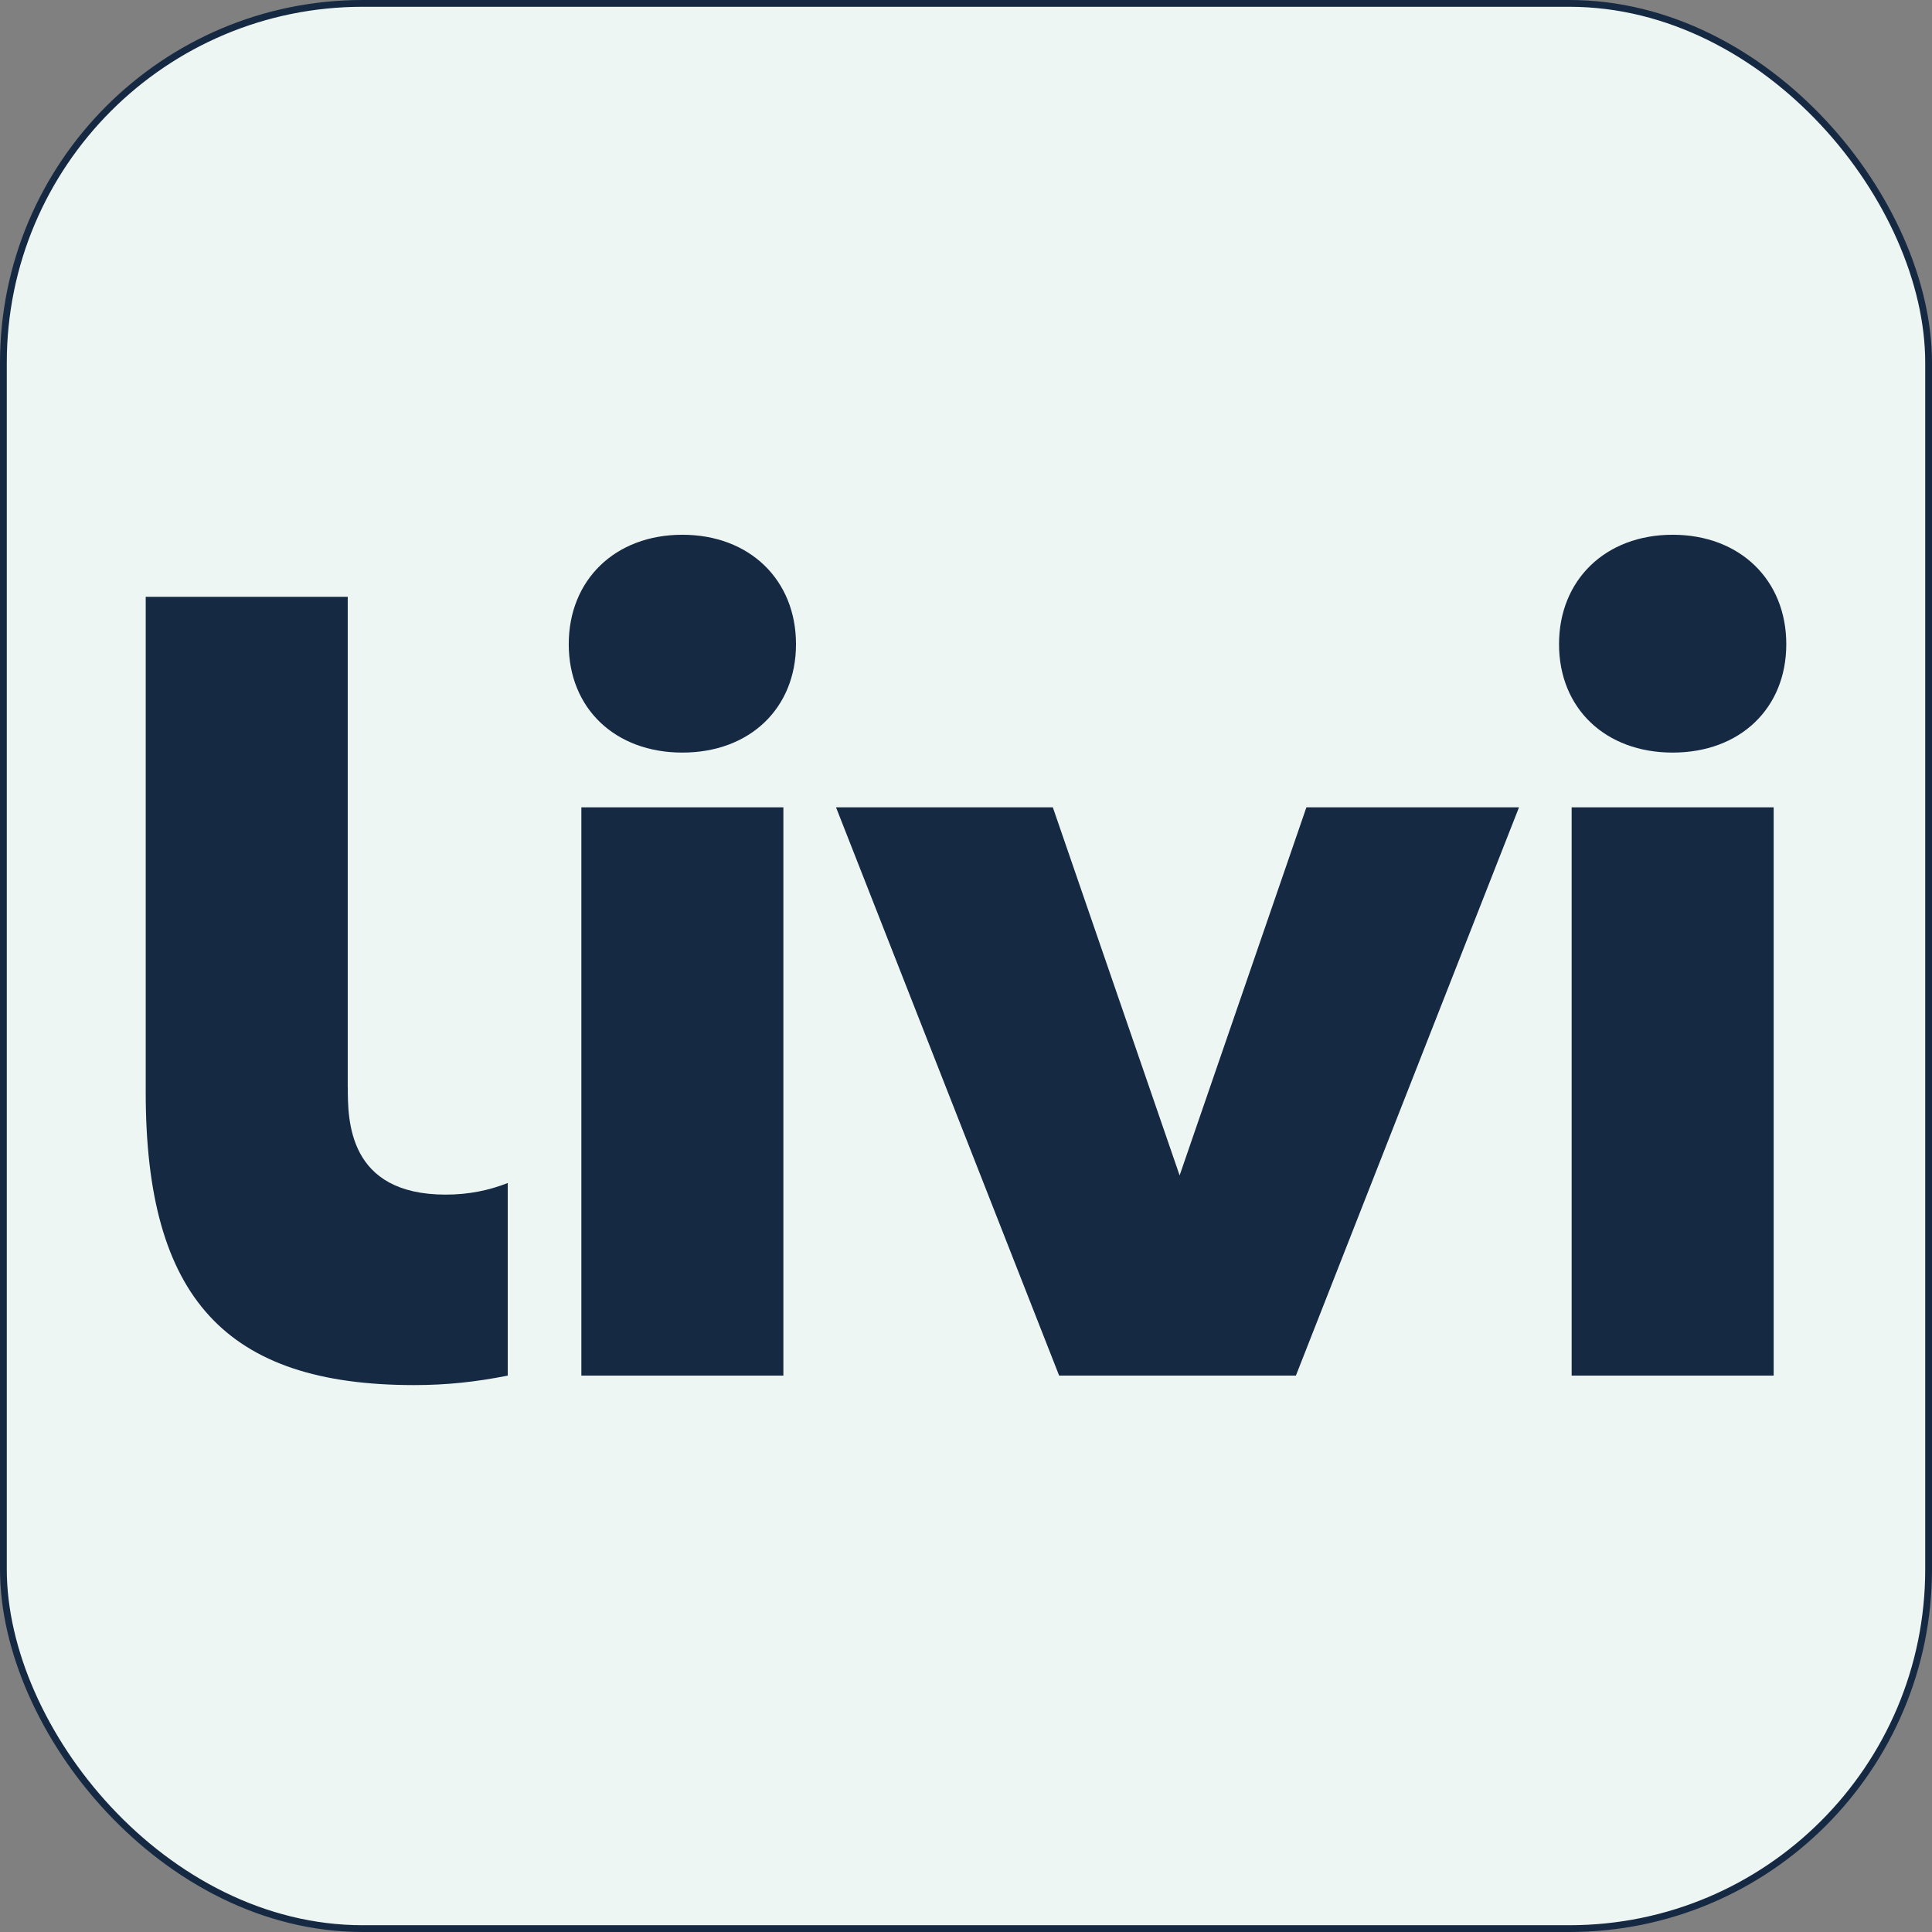
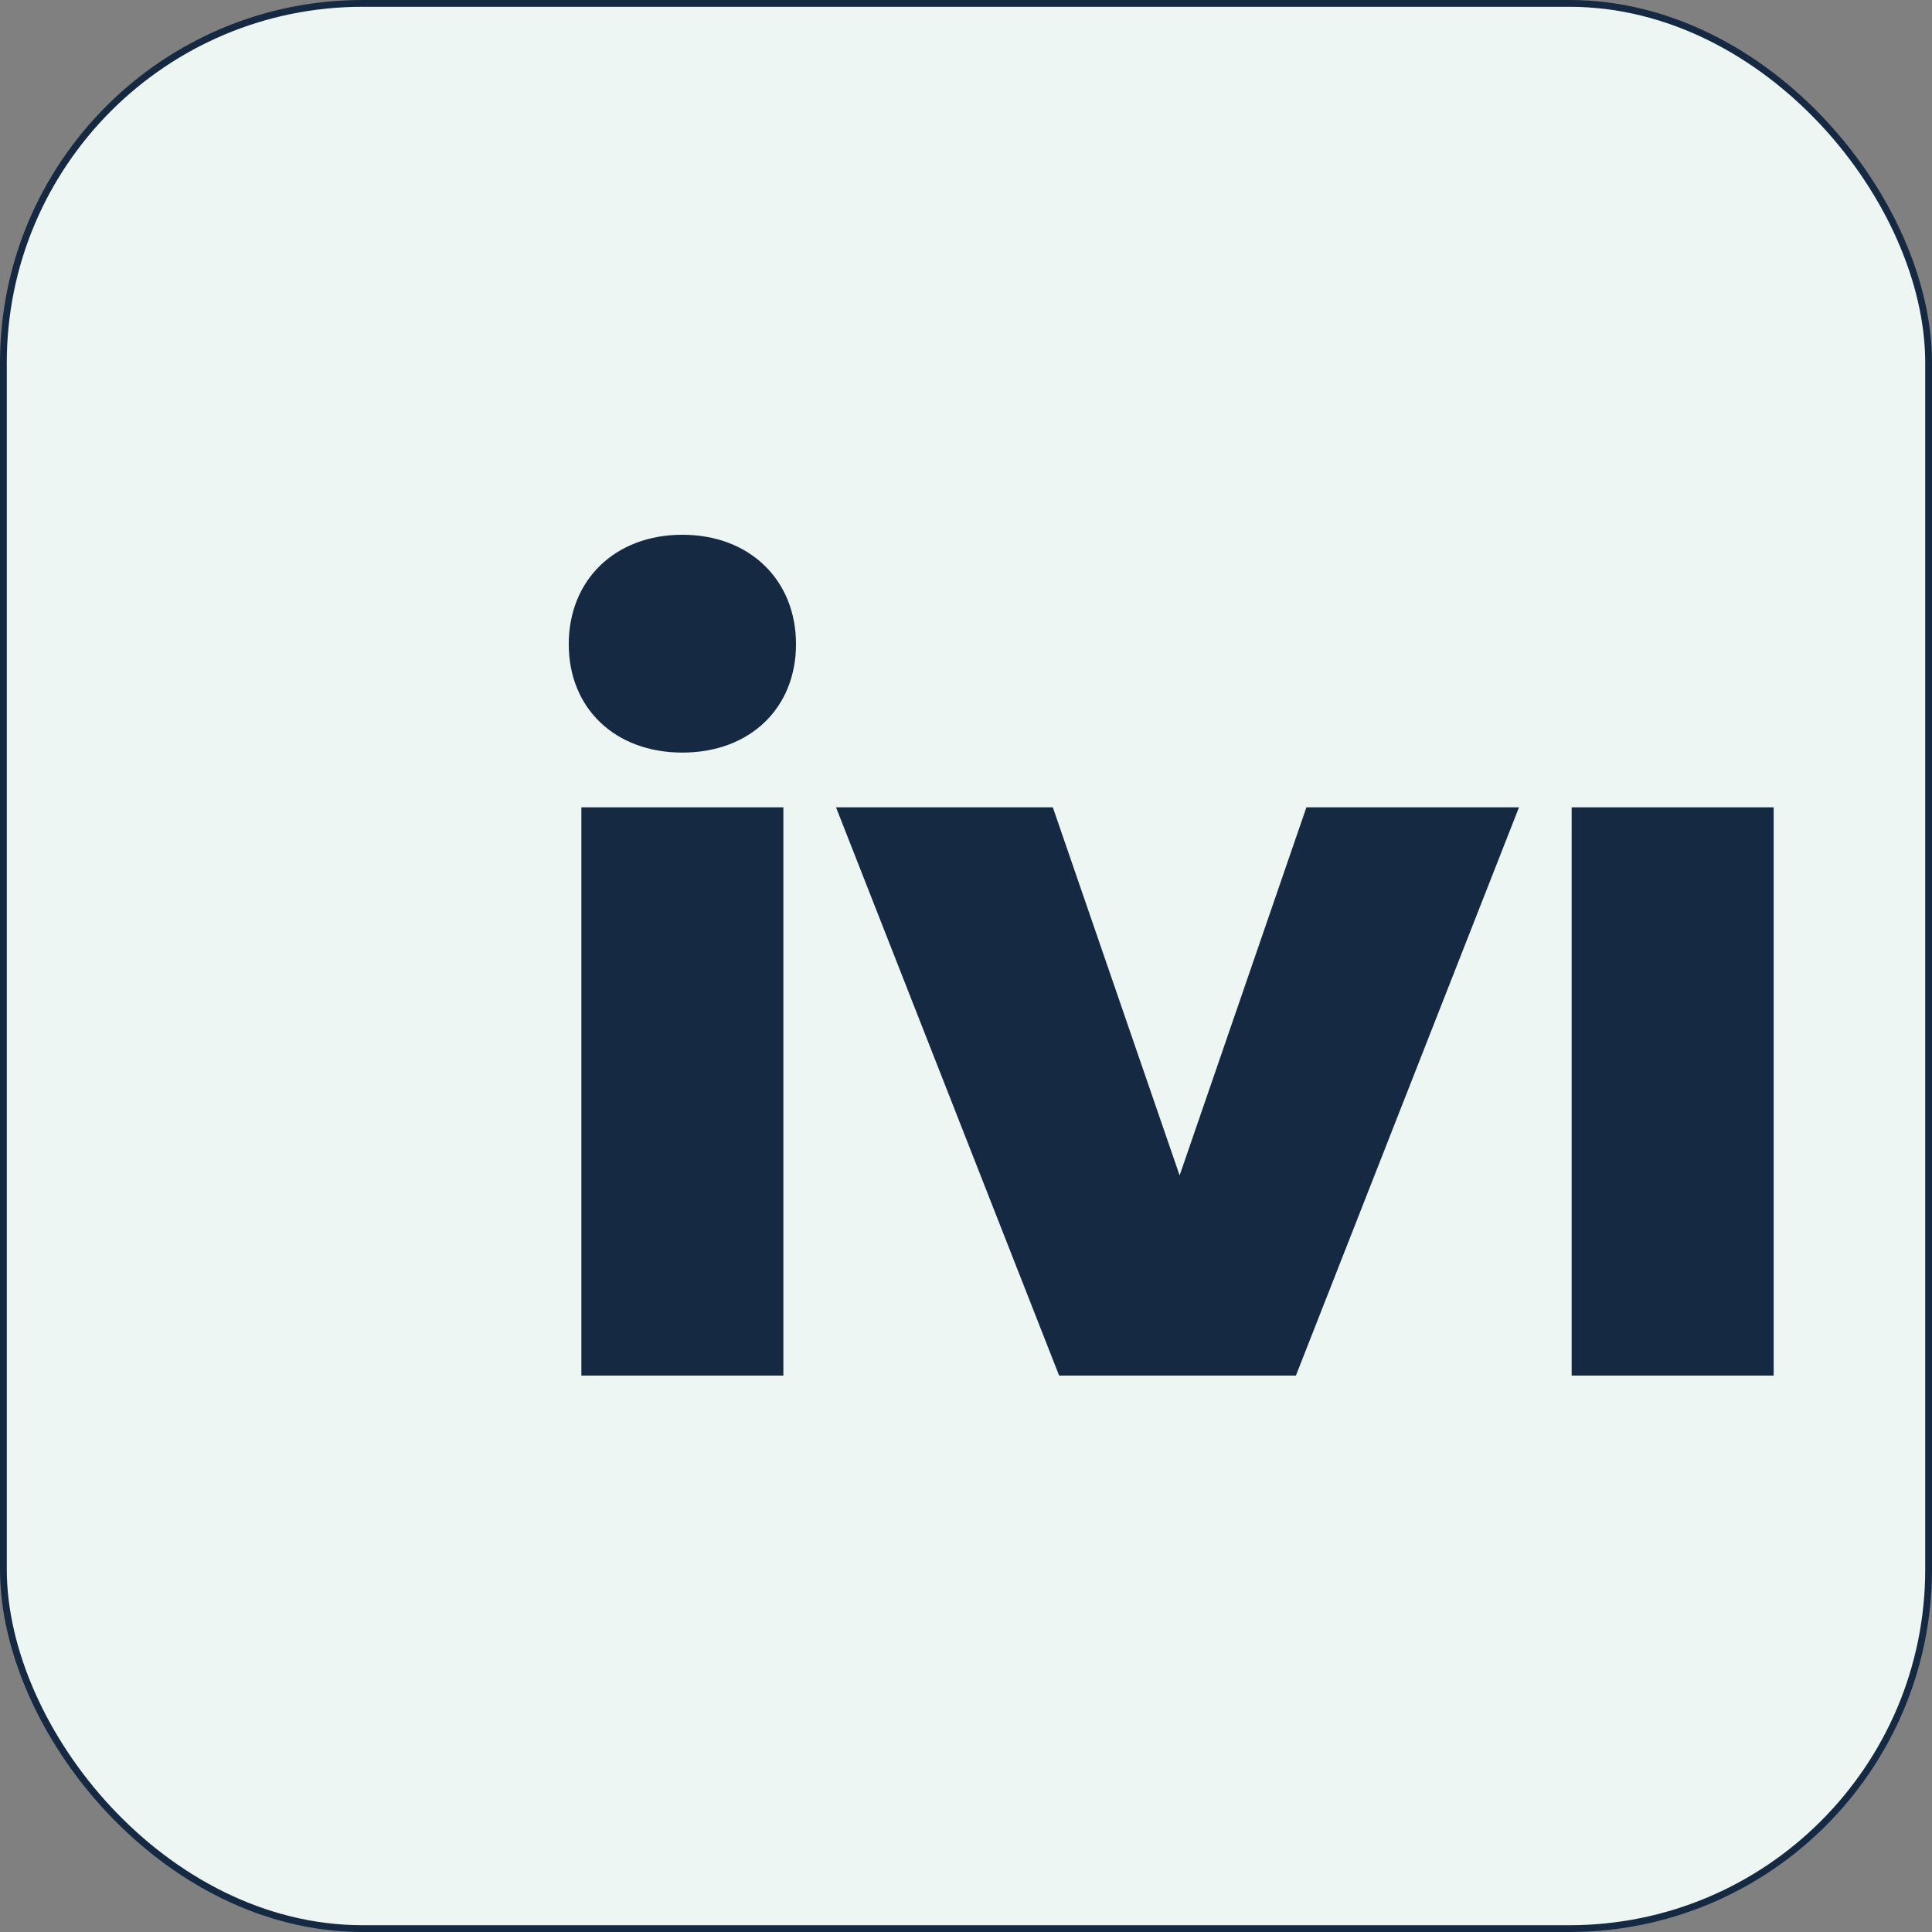
<svg xmlns="http://www.w3.org/2000/svg" viewBox="0 0 284.8 284.8" id="Calque_1">
  <rect x="0" y="0" width="284.8" height="284.8" fill="#808080" stroke="none" />
  <defs>
    <style>
      .cls-1 {
        fill: #eef6f4;
      }

      .cls-2 {
        fill: none;
        stroke: #152943;
        stroke-miterlimit: 10;
      }

      .cls-3 {
        clip-path: url(#clippath);
      }

      .cls-4 {
        fill: #152943;
      }
    </style>
    <clipPath id="clippath">
      <rect ry="52.96" rx="52.96" height="283.8" width="283.8" y=".5" x=".5" class="cls-2" />
    </clipPath>
  </defs>
  <g id="Orange_Dialler">
    <g>
      <g class="cls-3">
        <rect height="283.8" width="283.8" y=".5" x=".5" class="cls-1" />
      </g>
      <rect ry="52.96" rx="52.96" height="283.8" width="283.8" y=".5" x=".5" class="cls-2" />
    </g>
    <g>
      <path d="M100.59,78.83c-9.93,0-16.75,6.67-16.75,16.13s6.83,15.98,16.75,15.98,16.75-6.52,16.75-15.98-6.83-16.13-16.75-16.13Z" class="cls-4" />
      <rect height="83.77" width="29.78" y="119.01" x="85.7" class="cls-4" />
-       <path d="M51.26,160.27v-72.29h-29.78v73.07c0,30.25,11.79,43.13,39.56,43.13,4.81,0,9.15-.47,13.81-1.4v-28.39c-2.79,1.09-5.74,1.71-9.15,1.71-14.43,0-14.43-11.01-14.43-15.82h0Z" class="cls-4" />
      <polygon points="173.89 173.27 155.2 119.01 123.24 119.01 156.13 202.78 163.73 202.78 184.05 202.78 191.03 202.78 223.92 119.01 192.58 119.01 173.89 173.27" class="cls-4" />
      <rect height="83.77" width="29.78" y="119.01" x="231.68" class="cls-4" />
-       <path d="M246.57,110.94c9.93,0,16.75-6.52,16.75-15.98s-6.83-16.13-16.75-16.13-16.75,6.67-16.75,16.13,6.83,15.98,16.75,15.98Z" class="cls-4" />
    </g>
  </g>
</svg>